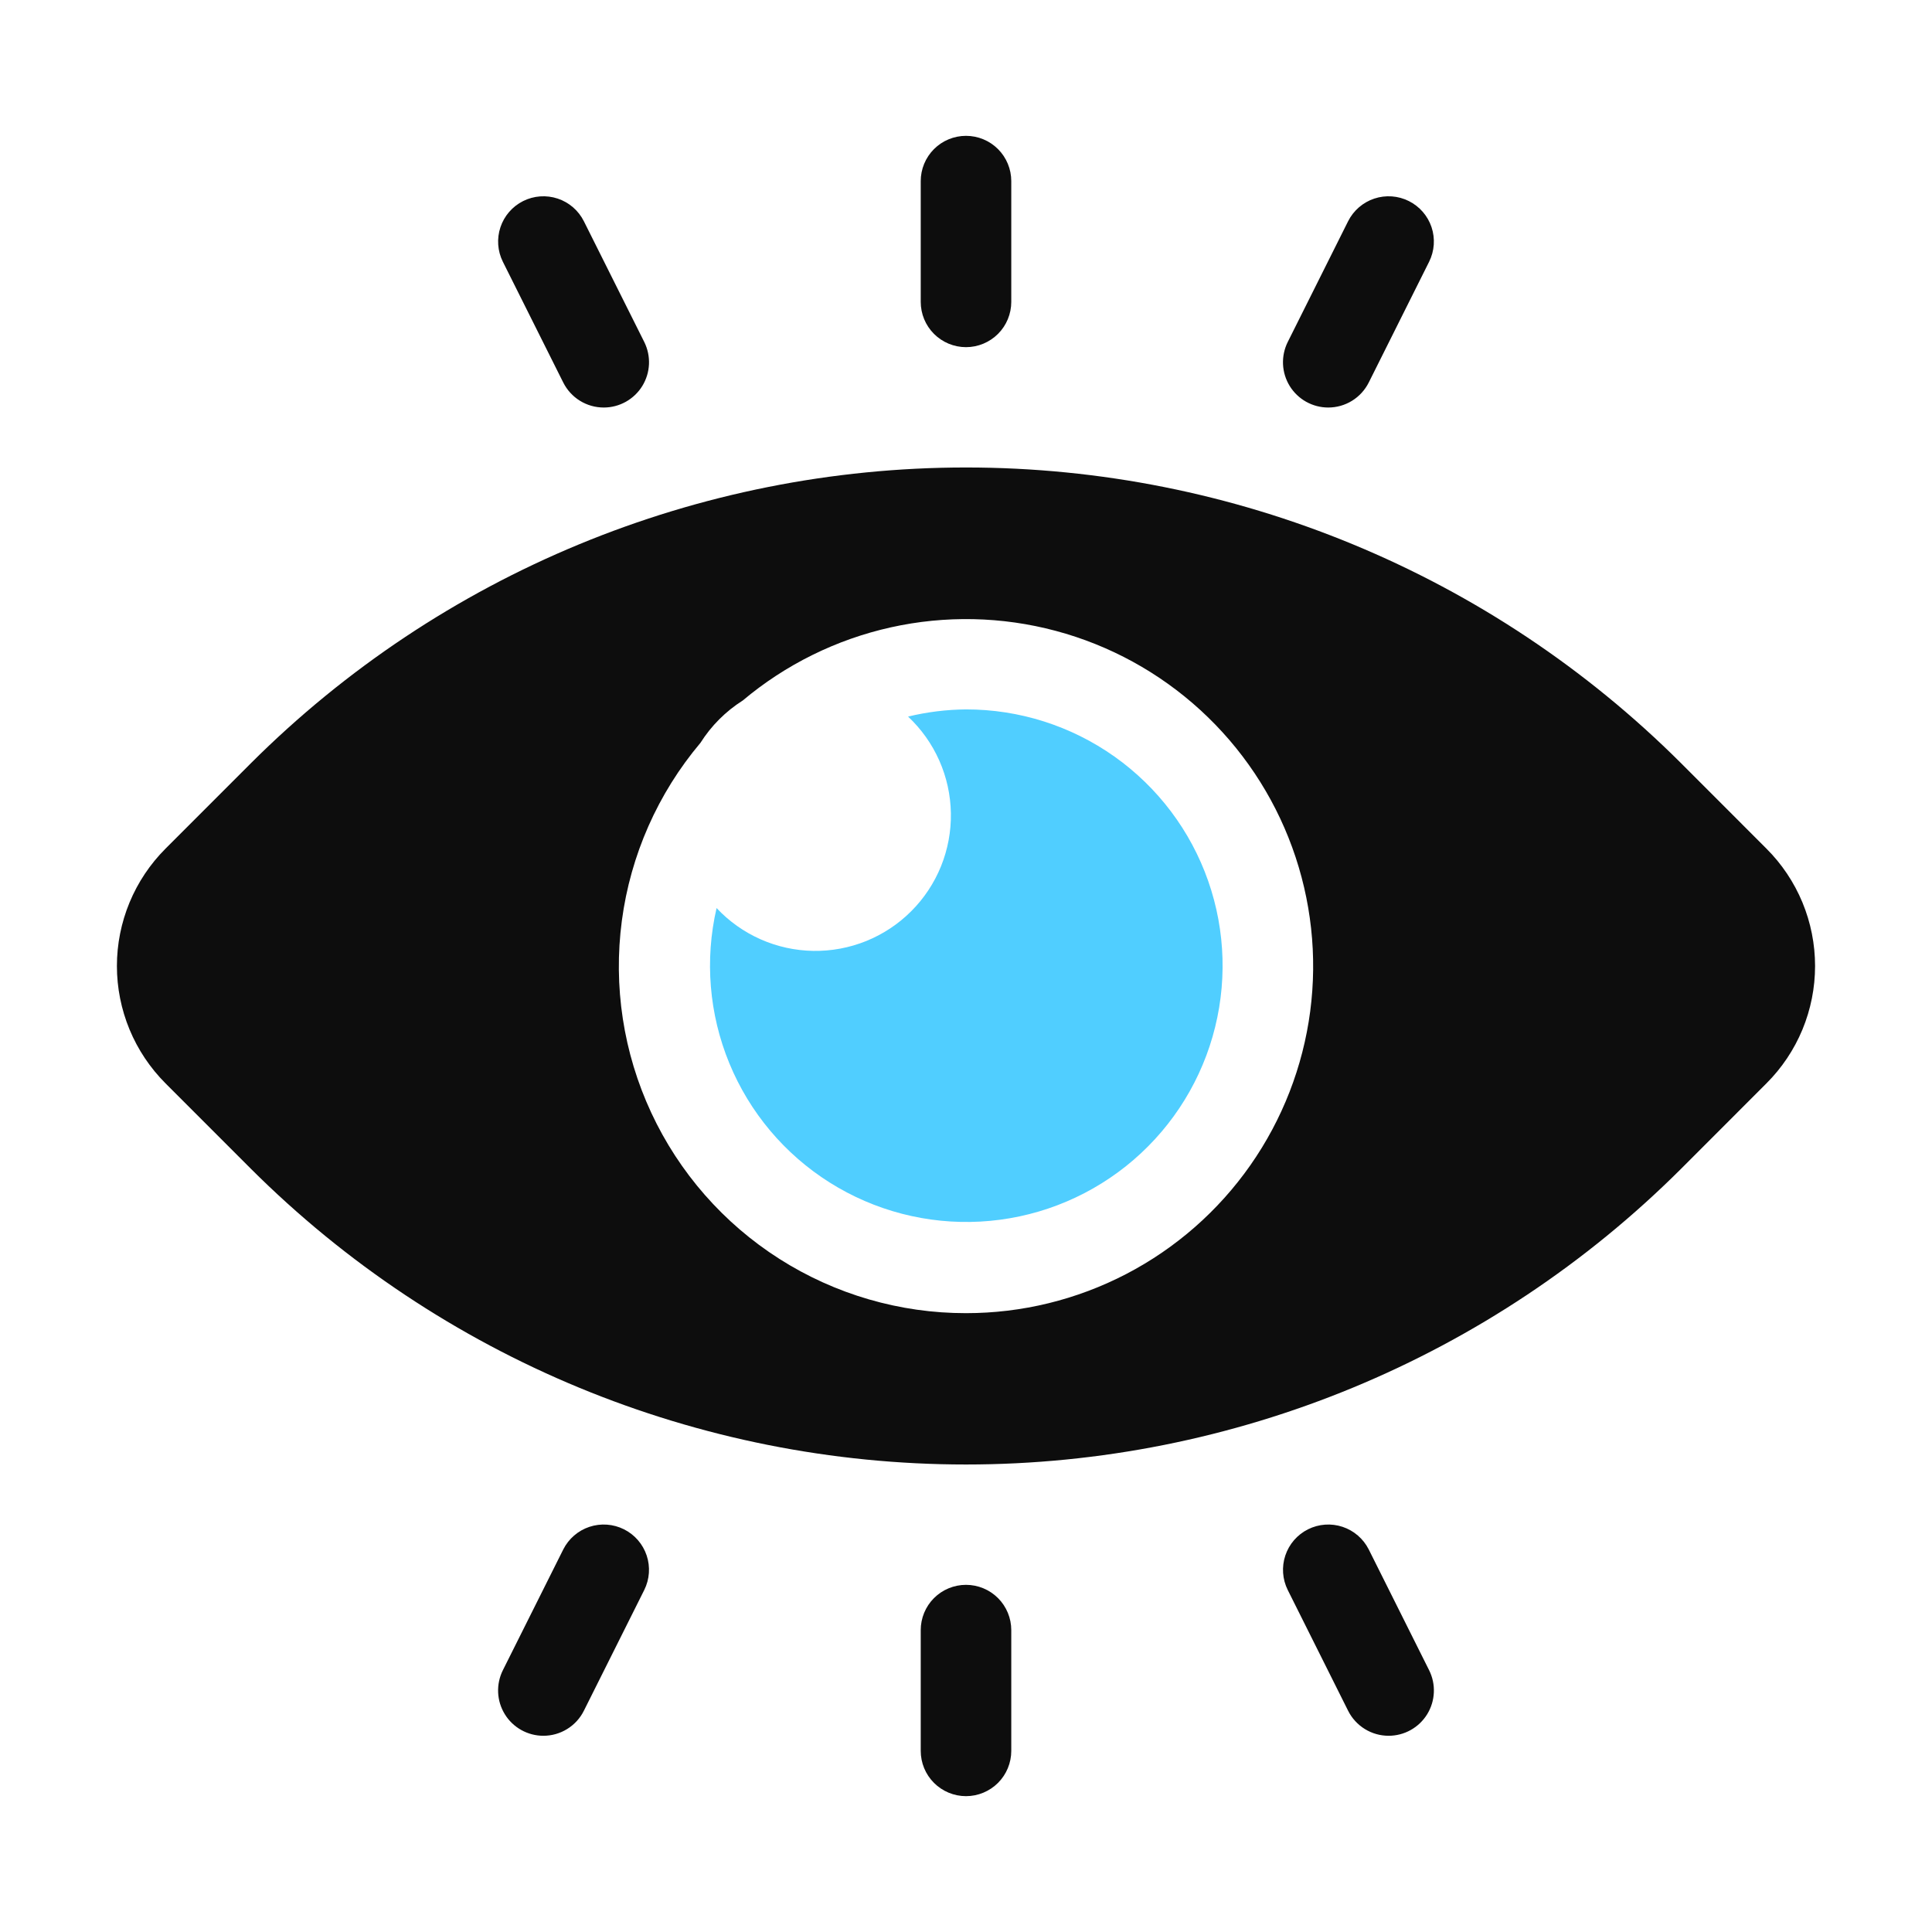
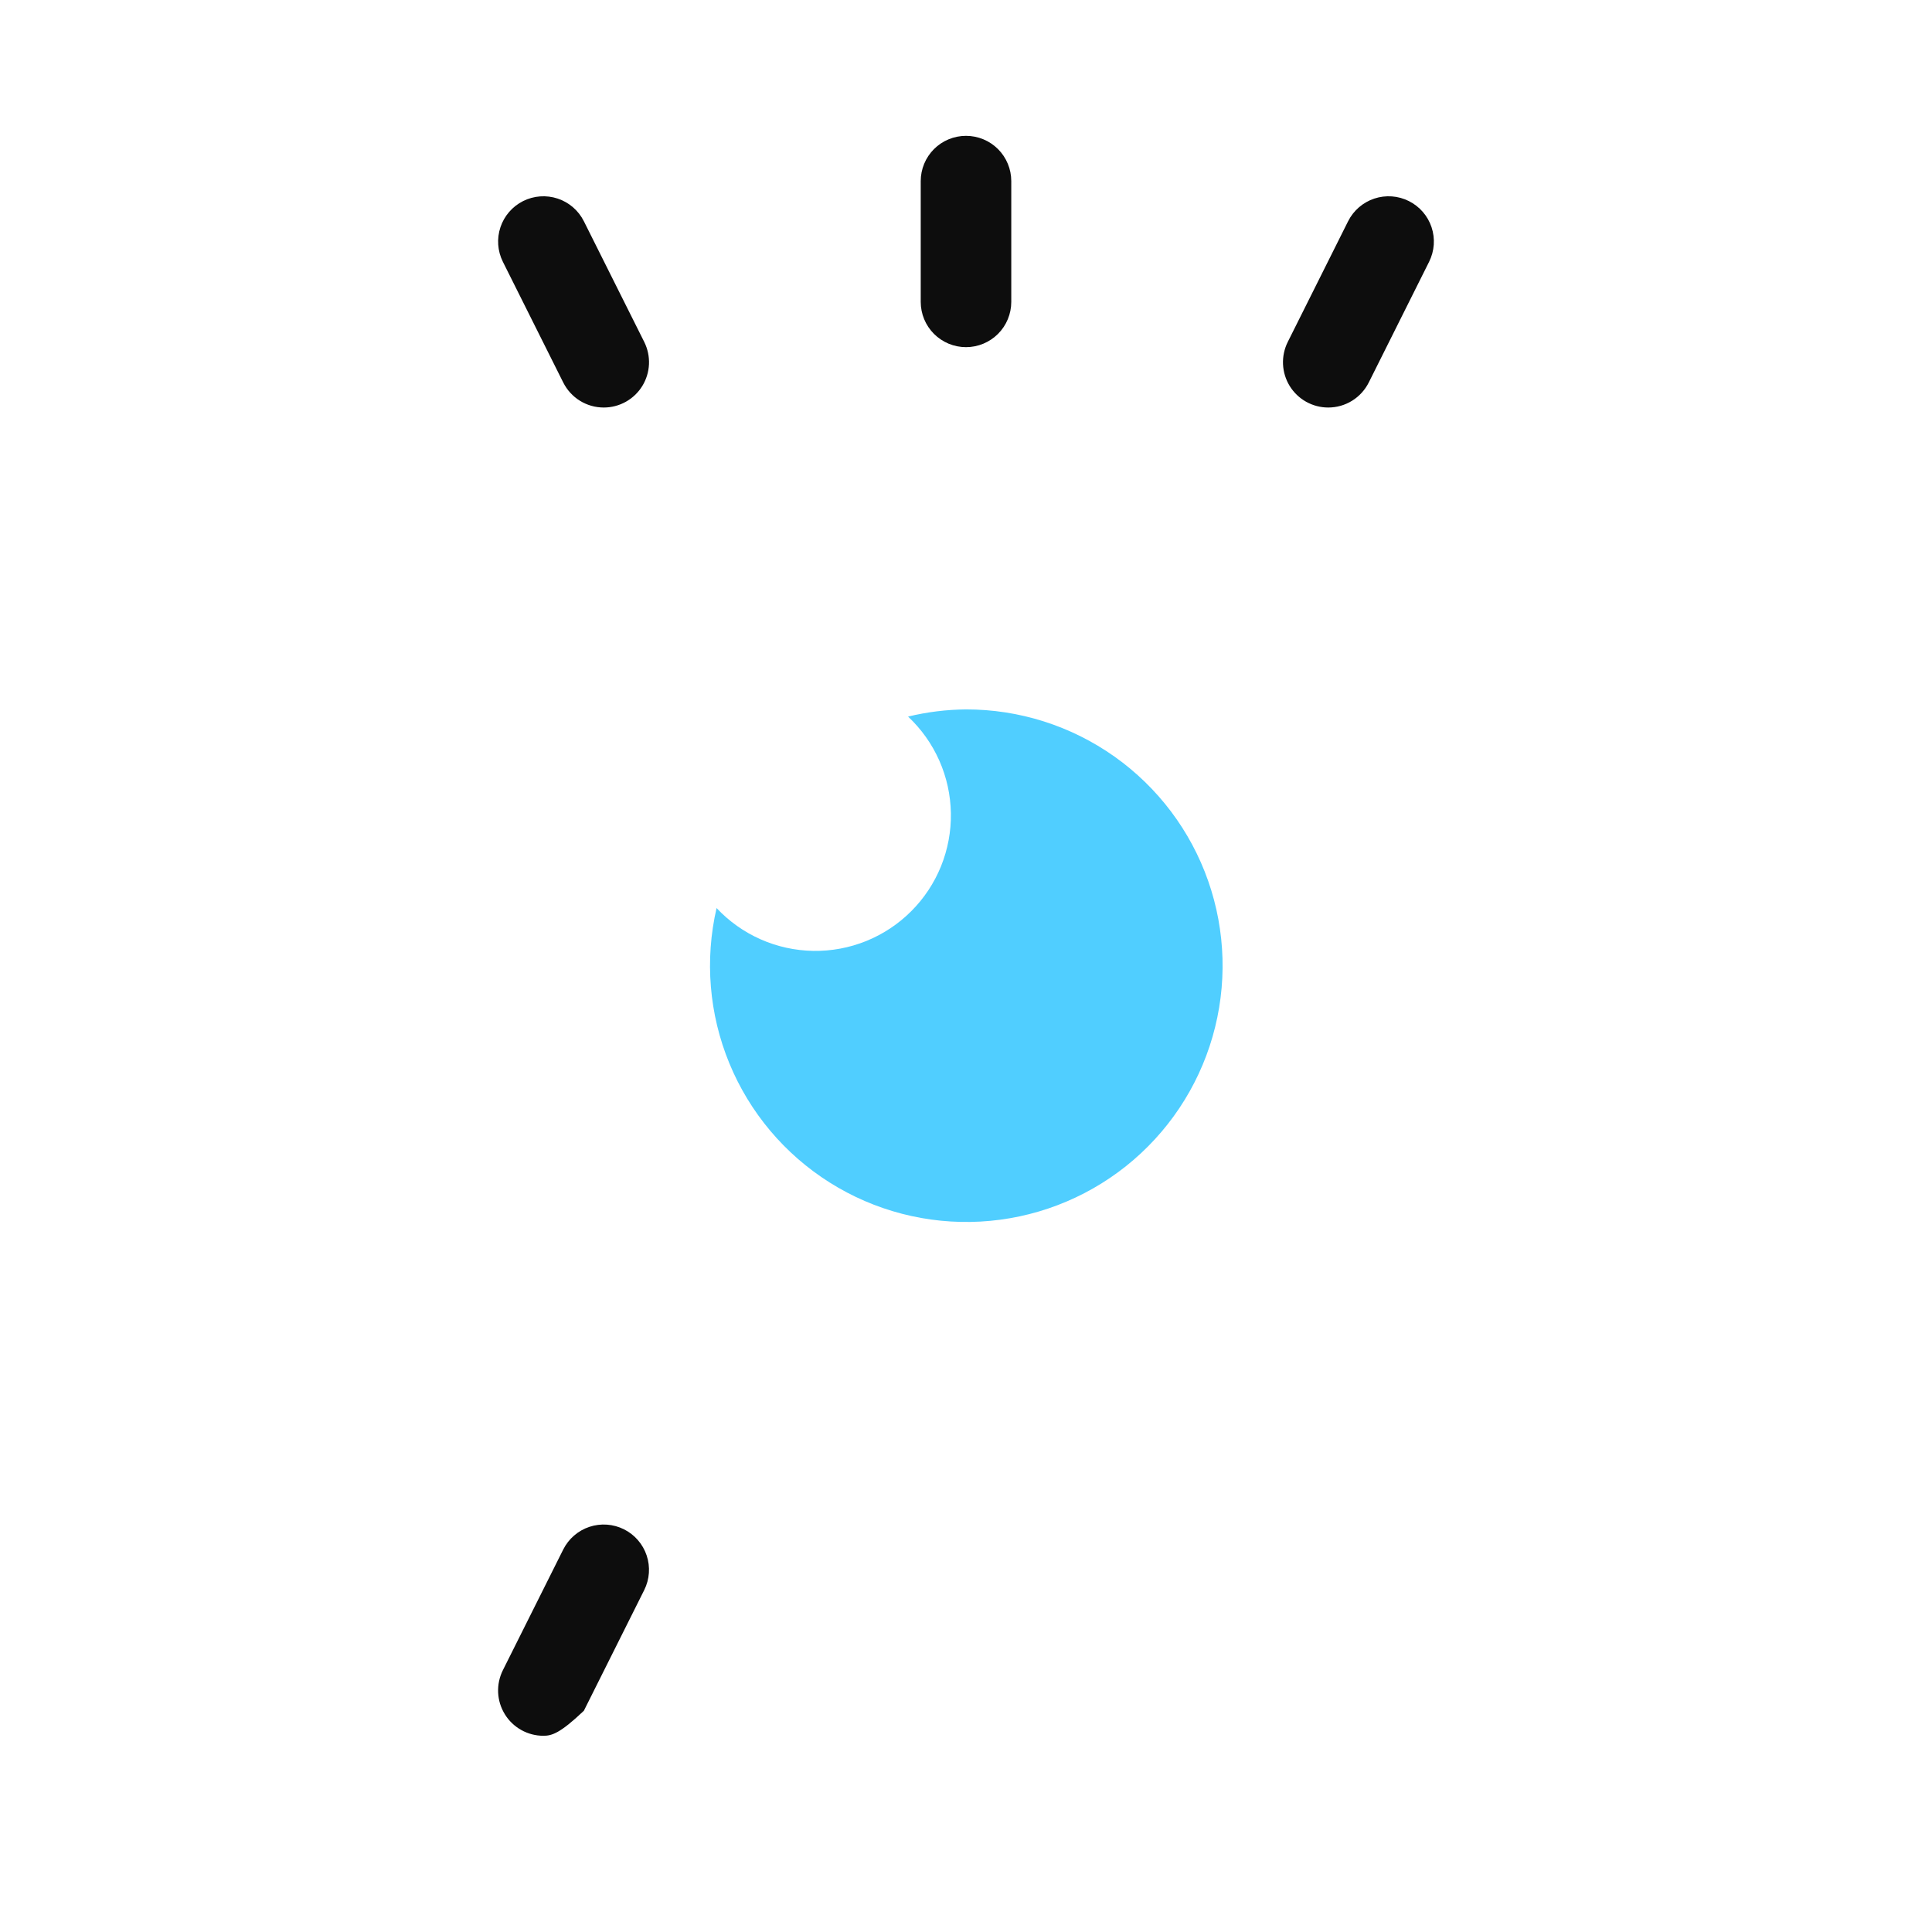
<svg xmlns="http://www.w3.org/2000/svg" width="90" height="90" viewBox="0 0 90 90" fill="none">
  <path d="M45 33.047C44.091 33.055 43.185 33.167 42.301 33.381C42.919 33.96 43.413 34.656 43.756 35.43C44.099 36.203 44.282 37.038 44.296 37.884C44.31 38.729 44.153 39.569 43.836 40.354C43.518 41.138 43.047 41.85 42.448 42.448C41.85 43.047 41.138 43.518 40.354 43.836C39.569 44.153 38.73 44.31 37.884 44.296C37.038 44.282 36.203 44.099 35.43 43.756C34.656 43.413 33.96 42.919 33.381 42.301C32.824 44.715 33.032 47.243 33.976 49.533C34.919 51.824 36.552 53.764 38.648 55.085C40.743 56.406 43.198 57.043 45.672 56.906C48.145 56.77 50.515 55.867 52.453 54.324C54.39 52.781 55.8 50.673 56.486 48.292C57.172 45.912 57.101 43.377 56.282 41.039C55.463 38.701 53.937 36.676 51.916 35.244C49.894 33.812 47.477 33.044 45 33.047Z" fill="#50CEFF" />
-   <path d="M82.287 39.532L78.311 35.553C69.469 26.732 57.489 21.777 45 21.777C32.51 21.777 20.531 26.732 11.689 35.553L7.712 39.532C6.994 40.249 6.424 41.102 6.035 42.04C5.647 42.979 5.446 43.984 5.446 45C5.446 46.016 5.647 47.021 6.035 47.96C6.424 48.898 6.994 49.75 7.712 50.468L11.689 54.447C20.531 63.268 32.51 68.222 45 68.222C57.489 68.222 69.469 63.268 78.311 54.447L82.287 50.468C83.006 49.75 83.576 48.898 83.965 47.96C84.353 47.021 84.553 46.016 84.553 45C84.553 43.984 84.353 42.979 83.965 42.04C83.576 41.102 83.006 40.249 82.287 39.532ZM45 61.172C41.92 61.175 38.904 60.297 36.306 58.643C33.709 56.989 31.638 54.627 30.338 51.835C29.038 49.043 28.563 45.938 28.969 42.885C29.375 39.832 30.645 36.959 32.63 34.604C33.133 33.808 33.807 33.134 34.603 32.63C36.593 30.958 38.958 29.79 41.495 29.225C44.033 28.661 46.669 28.716 49.181 29.388C51.693 30.059 54.005 31.327 55.922 33.082C57.84 34.838 59.306 37.03 60.195 39.472C61.085 41.915 61.373 44.536 61.034 47.114C60.695 49.691 59.739 52.149 58.248 54.279C56.757 56.408 54.774 58.147 52.467 59.347C50.161 60.547 47.6 61.173 45 61.172Z" fill="#0D0D0D" />
  <path d="M45 16.172C44.441 16.172 43.904 15.949 43.509 15.554C43.113 15.158 42.891 14.622 42.891 14.062V8.438C42.891 7.878 43.113 7.342 43.508 6.946C43.904 6.55 44.441 6.328 45 6.328C45.559 6.328 46.096 6.55 46.492 6.946C46.887 7.342 47.109 7.878 47.109 8.438V14.062C47.109 14.622 46.887 15.158 46.491 15.554C46.096 15.949 45.559 16.172 45 16.172Z" fill="#0D0D0D" />
  <path d="M61.872 18.984C61.513 18.984 61.16 18.891 60.846 18.716C60.532 18.541 60.269 18.288 60.08 17.983C59.892 17.677 59.784 17.328 59.768 16.969C59.752 16.61 59.828 16.253 59.988 15.931L62.8 10.306C63.051 9.807 63.49 9.427 64.02 9.251C64.551 9.075 65.129 9.116 65.629 9.366C66.129 9.616 66.51 10.054 66.687 10.584C66.864 11.114 66.823 11.693 66.574 12.193L63.762 17.818C63.586 18.169 63.316 18.464 62.983 18.67C62.649 18.876 62.264 18.985 61.872 18.984Z" fill="#0D0D0D" />
  <path d="M28.128 18.984C27.735 18.985 27.351 18.876 27.017 18.67C26.683 18.464 26.414 18.169 26.238 17.818L23.425 12.193C23.176 11.693 23.136 11.114 23.313 10.584C23.49 10.054 23.871 9.616 24.37 9.366C24.87 9.116 25.449 9.075 25.98 9.251C26.51 9.427 26.949 9.807 27.199 10.306L30.012 15.931C30.172 16.253 30.248 16.61 30.232 16.969C30.216 17.328 30.108 17.677 29.92 17.983C29.731 18.288 29.467 18.541 29.154 18.716C28.84 18.891 28.487 18.984 28.128 18.984Z" fill="#0D0D0D" />
-   <path d="M45 83.672C44.441 83.672 43.904 83.449 43.509 83.054C43.113 82.658 42.891 82.122 42.891 81.562V75.938C42.891 75.378 43.113 74.841 43.508 74.446C43.904 74.05 44.441 73.828 45 73.828C45.559 73.828 46.096 74.05 46.492 74.446C46.887 74.841 47.109 75.378 47.109 75.938V81.562C47.109 82.122 46.887 82.658 46.491 83.054C46.096 83.449 45.559 83.672 45 83.672Z" fill="#0D0D0D" />
-   <path d="M64.69 80.859C64.298 80.86 63.913 80.751 63.58 80.545C63.246 80.339 62.976 80.044 62.8 79.693L59.988 74.068C59.739 73.568 59.699 72.989 59.876 72.459C60.053 71.929 60.433 71.491 60.933 71.241C61.433 70.991 62.012 70.95 62.542 71.126C63.072 71.302 63.511 71.682 63.762 72.181L66.574 77.806C66.735 78.128 66.811 78.485 66.794 78.844C66.778 79.203 66.671 79.552 66.482 79.858C66.293 80.163 66.03 80.416 65.716 80.591C65.403 80.766 65.049 80.859 64.69 80.859Z" fill="#0D0D0D" />
-   <path d="M25.31 80.859C24.95 80.859 24.597 80.766 24.284 80.591C23.97 80.416 23.706 80.163 23.518 79.858C23.329 79.552 23.221 79.203 23.205 78.844C23.189 78.485 23.265 78.128 23.425 77.806L26.238 72.181C26.489 71.682 26.927 71.302 27.458 71.126C27.988 70.95 28.567 70.991 29.067 71.241C29.567 71.491 29.947 71.929 30.124 72.459C30.301 72.989 30.261 73.568 30.012 74.068L27.199 79.693C27.024 80.044 26.754 80.339 26.42 80.545C26.086 80.751 25.702 80.86 25.31 80.859Z" fill="#0D0D0D" />
+   <path d="M25.31 80.859C24.95 80.859 24.597 80.766 24.284 80.591C23.97 80.416 23.706 80.163 23.518 79.858C23.329 79.552 23.221 79.203 23.205 78.844C23.189 78.485 23.265 78.128 23.425 77.806L26.238 72.181C26.489 71.682 26.927 71.302 27.458 71.126C27.988 70.95 28.567 70.991 29.067 71.241C29.567 71.491 29.947 71.929 30.124 72.459C30.301 72.989 30.261 73.568 30.012 74.068L27.199 79.693C26.086 80.751 25.702 80.86 25.31 80.859Z" fill="#0D0D0D" />
</svg>